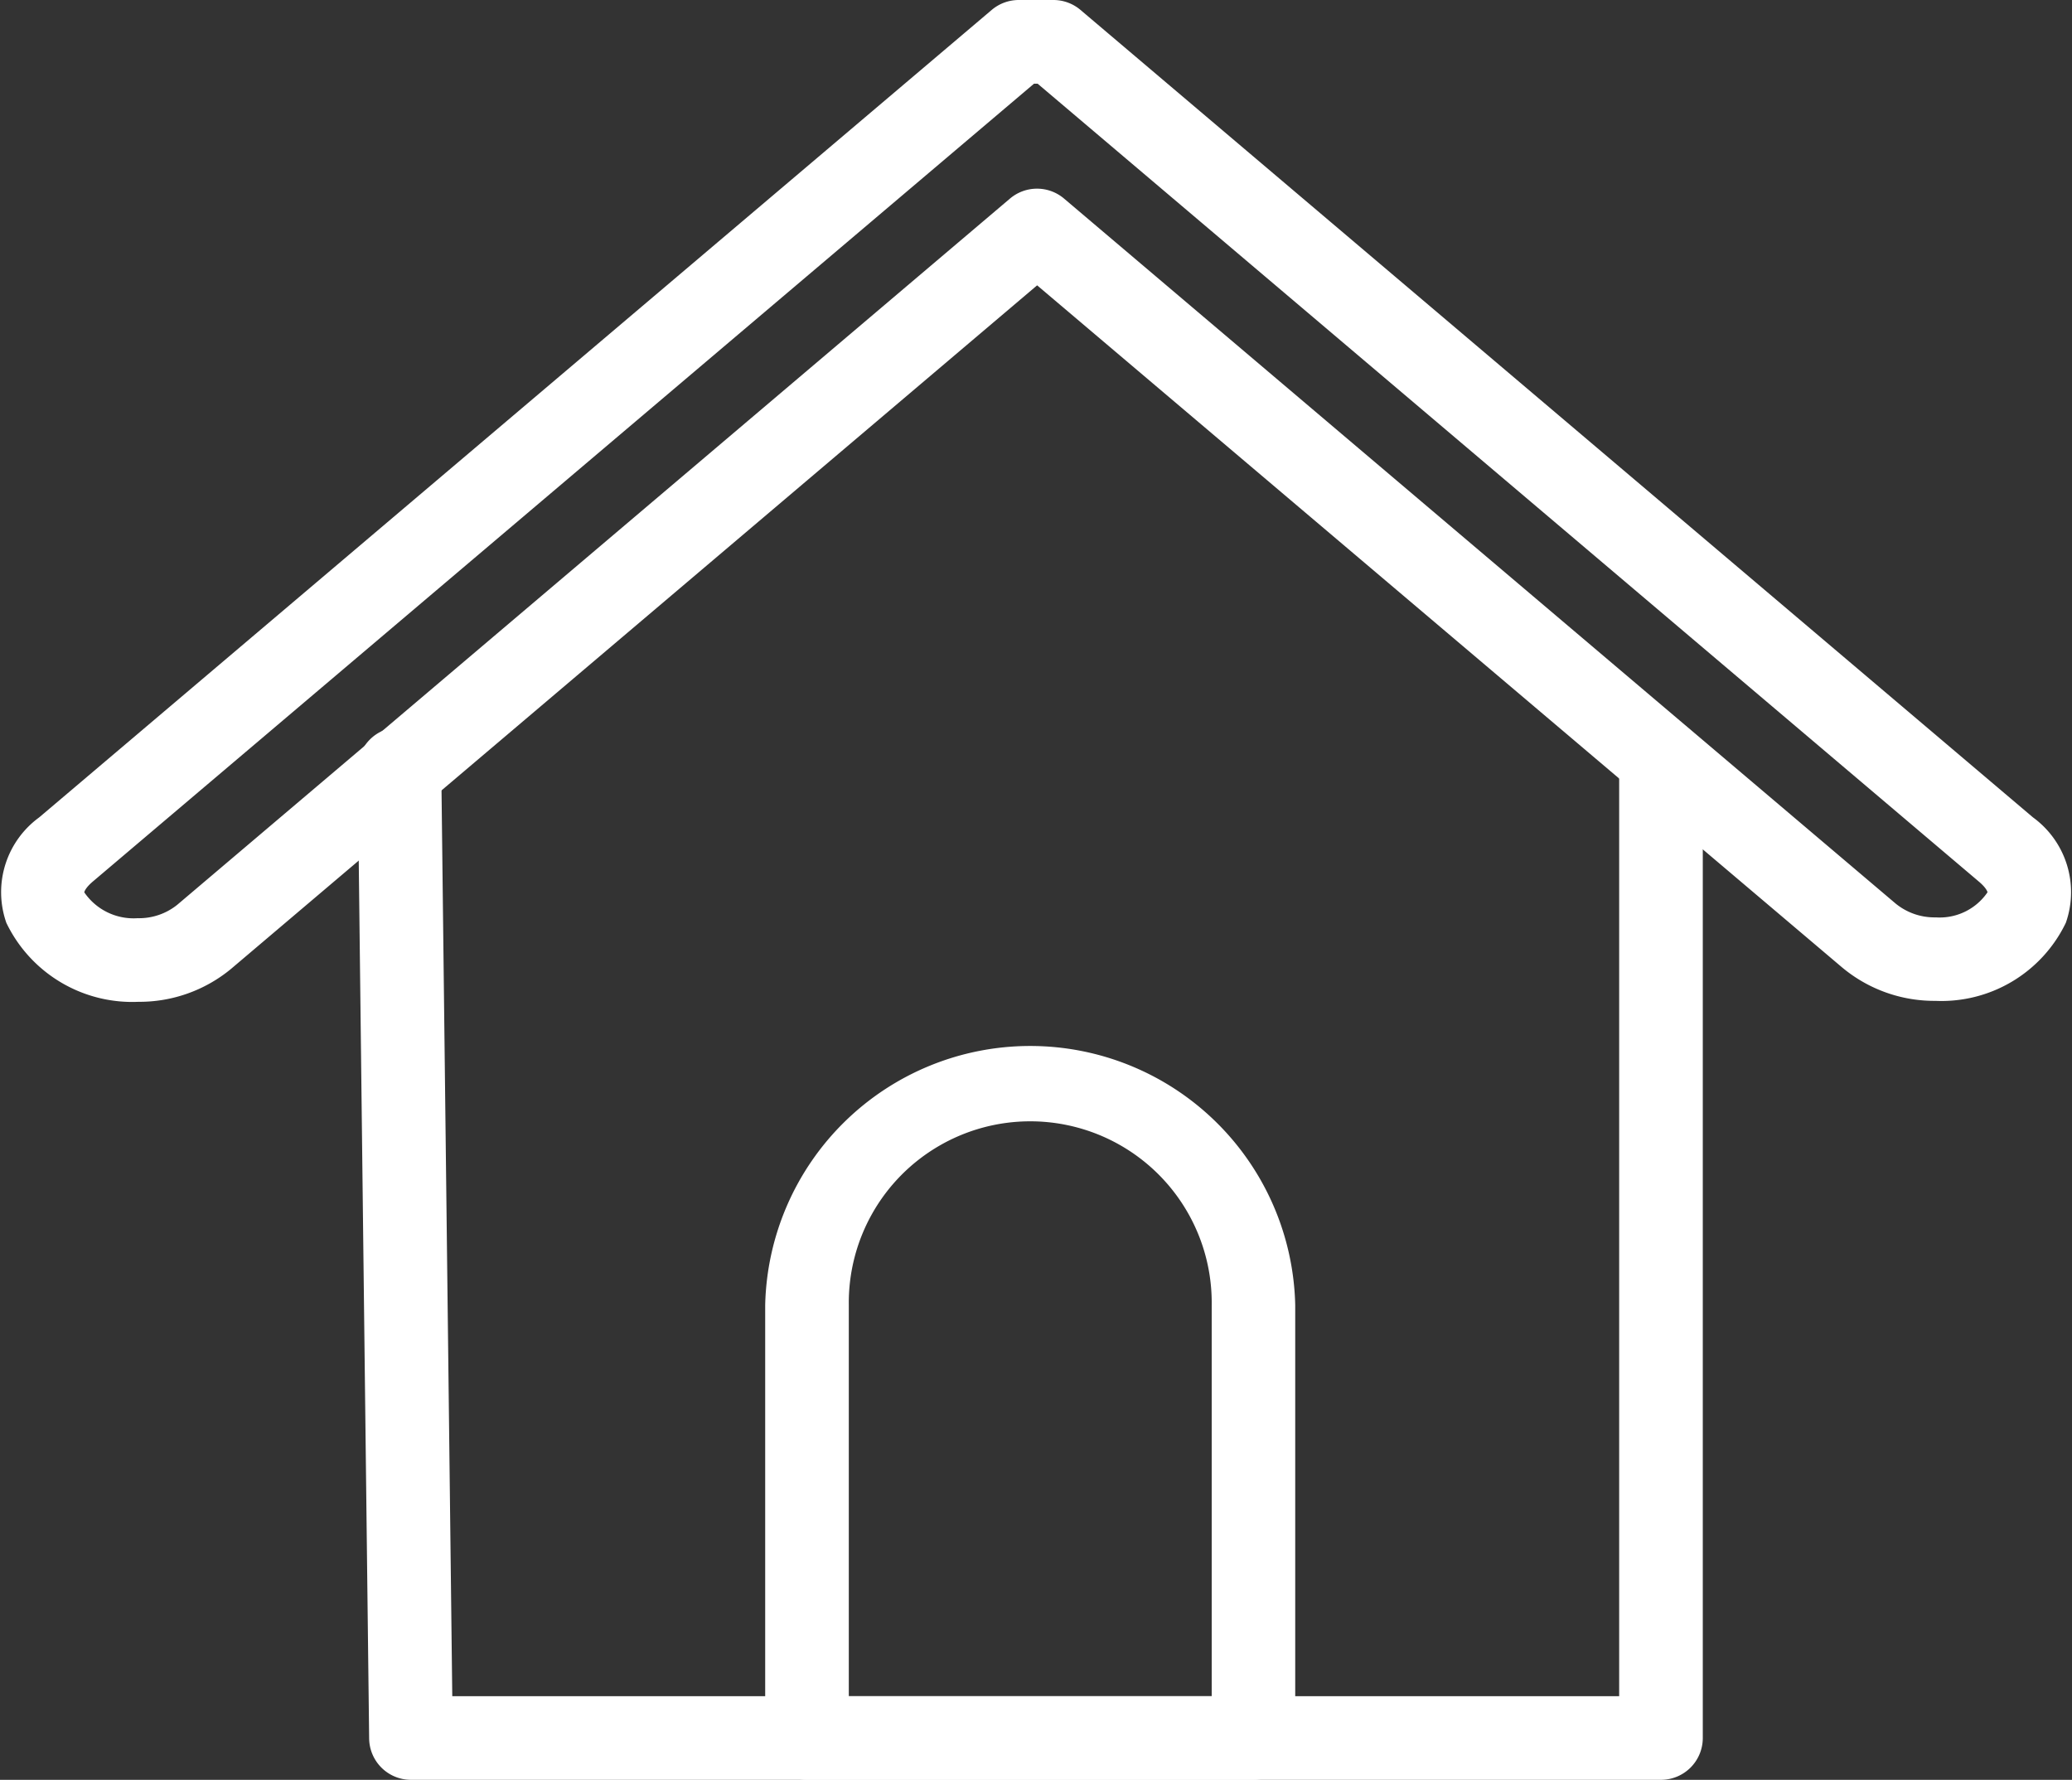
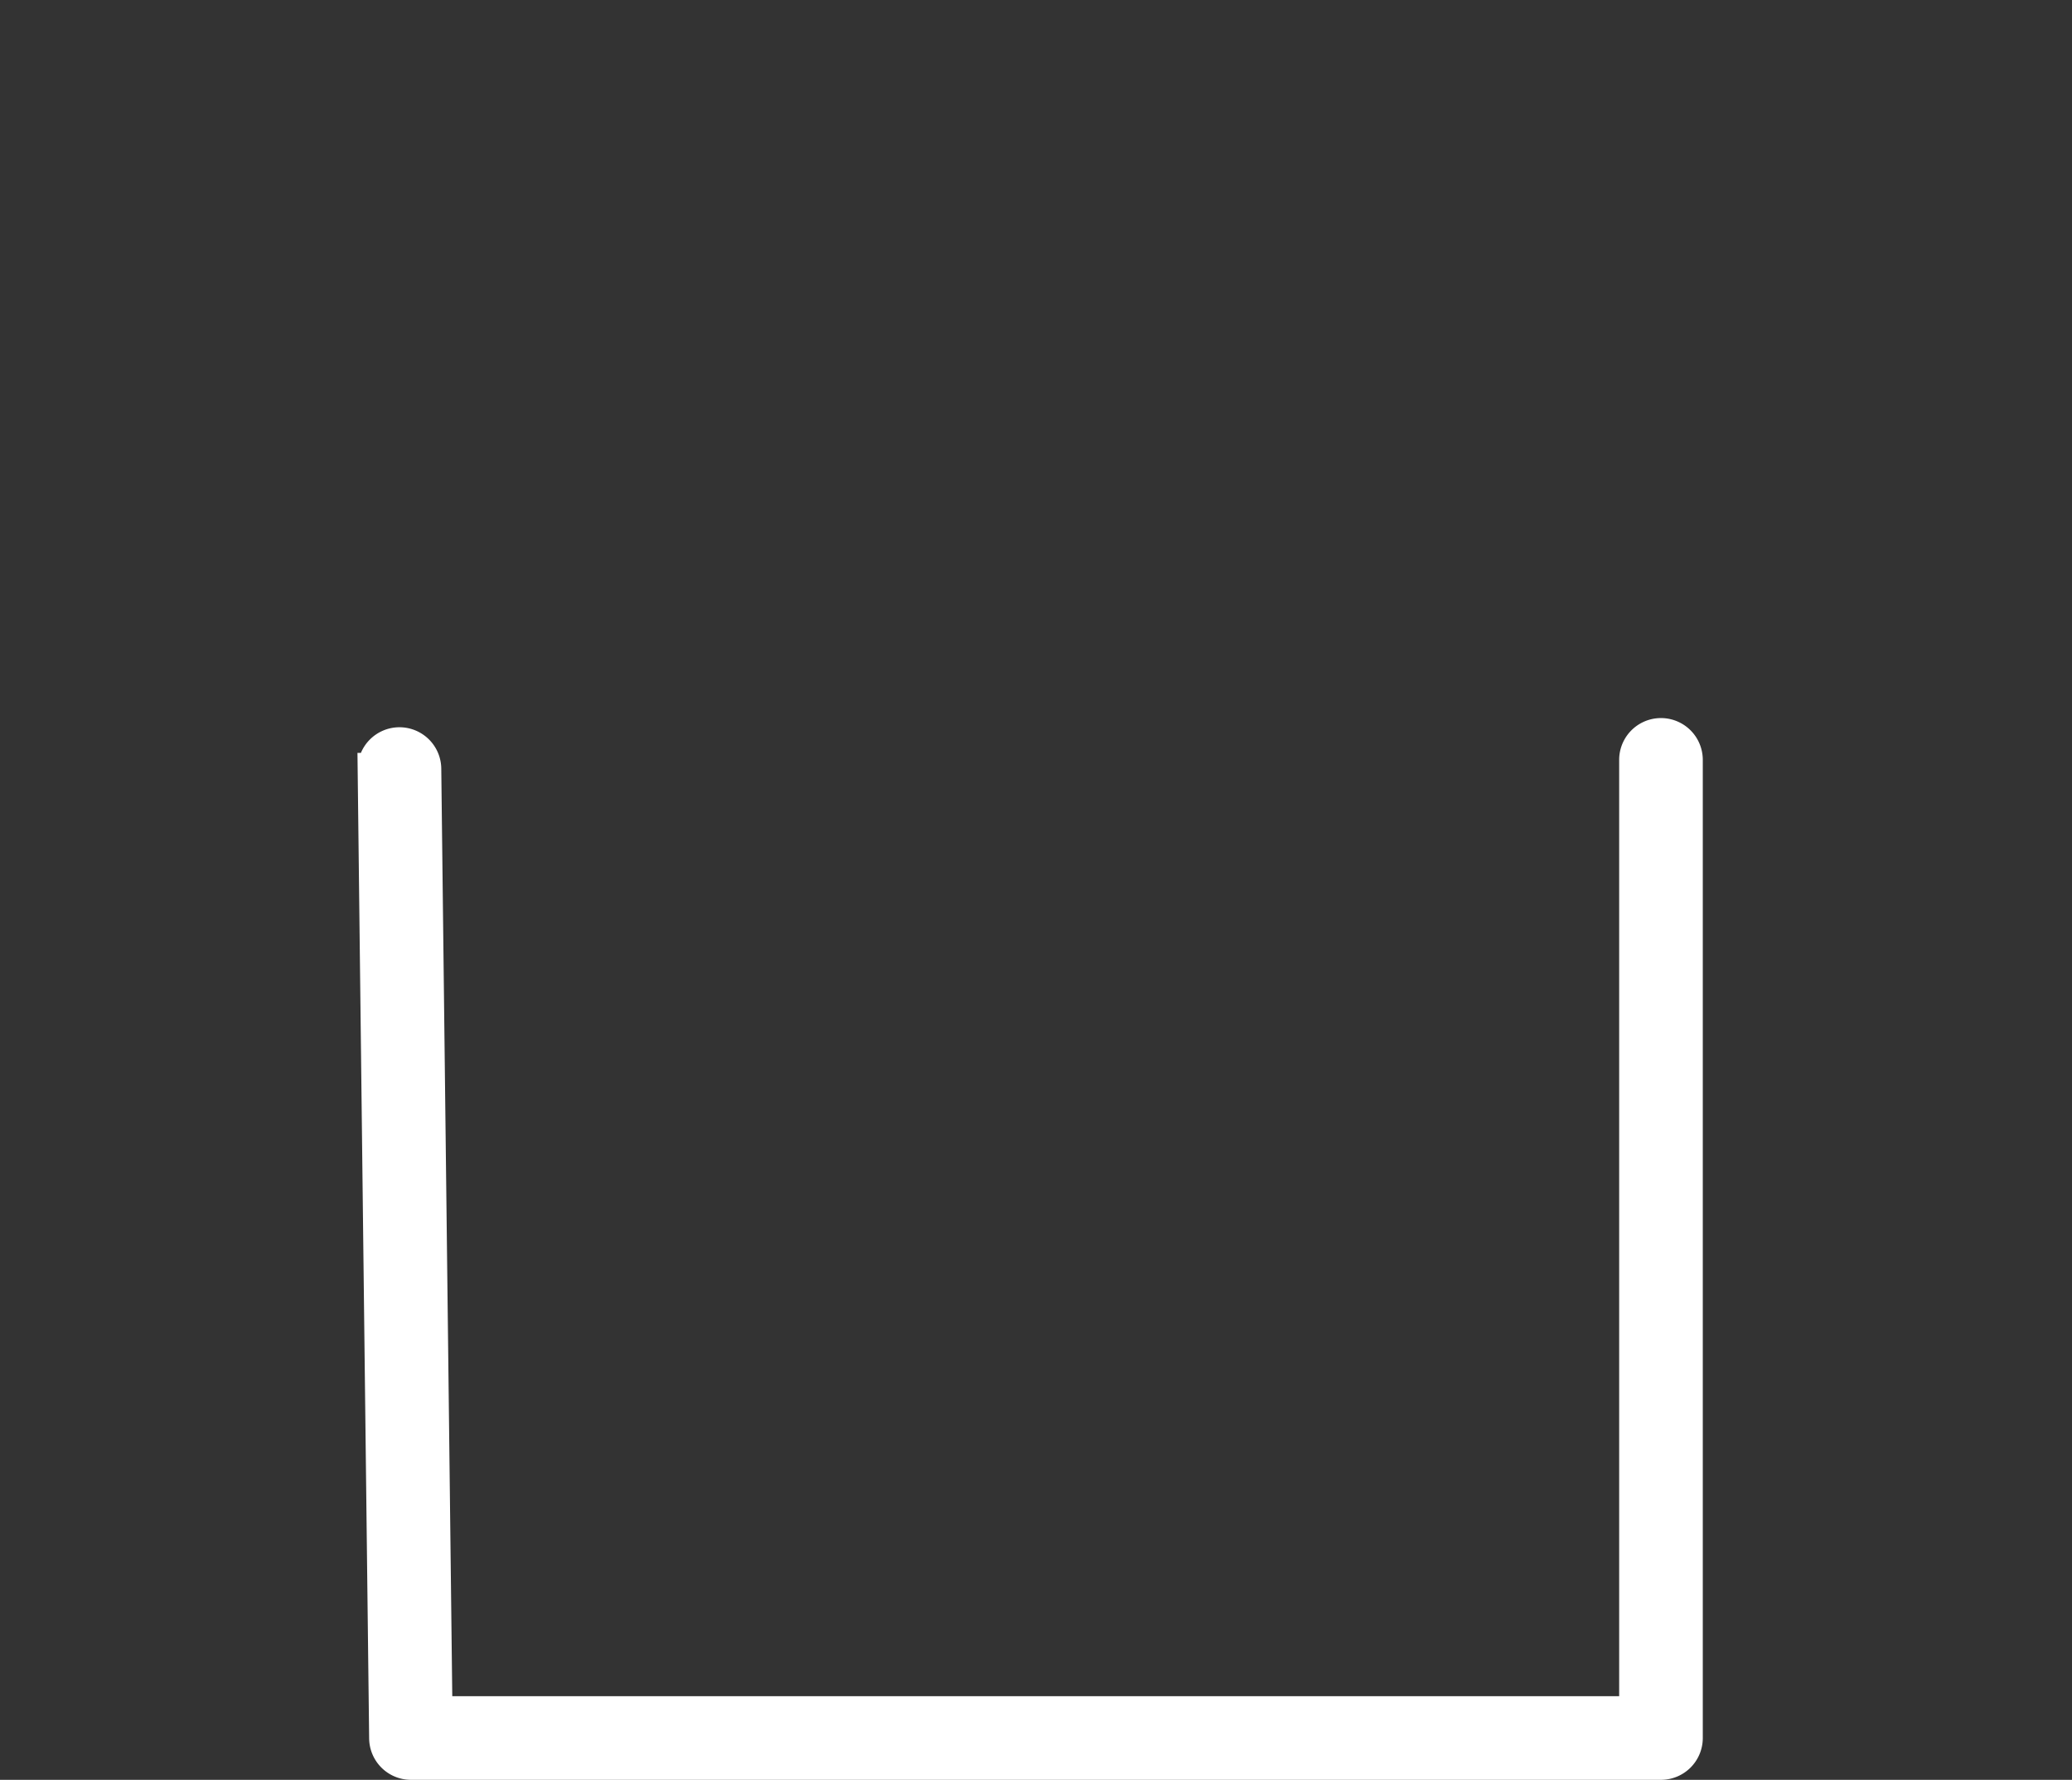
<svg xmlns="http://www.w3.org/2000/svg" width="62.938" height="54.072" viewBox="0 0 62.938 54.072">
  <rect x="0" y="0" width="62.938" height="54.072" fill="#333333" stroke="none" />
  <g id="Group_2201" data-name="Group 2201" transform="translate(-1590.722 -864.359)">
    <g id="house_x2C___tree__x2C__home__x2C__real_estate__x2C_" transform="translate(1591.243 864.859)">
      <g id="Group_1802" data-name="Group 1802" transform="translate(0 0)">
        <g id="Group_1796" data-name="Group 1796" transform="translate(10.845 21.815)">
          <path id="Path_23980" data-name="Path 23980" d="M221.769,290.952H183.8a.77.77,0,0,1-.77-.761l-.349-29.437a.77.77,0,0,1,.761-.779h.009a.77.77,0,0,1,.77.761l.34,28.676H221V260.466a.77.77,0,1,1,1.54,0v29.716A.77.77,0,0,1,221.769,290.952Z" transform="translate(-182.683 -259.696)" fill="#fff" stroke="#fff" stroke-width="1" />
        </g>
        <g id="Group_1797" data-name="Group 1797" transform="translate(0 0)">
-           <path id="Path_23981" data-name="Path 23981" d="M122.993,161.673a3.744,3.744,0,0,1-3.54-2.09,2.31,2.31,0,0,1,.843-2.619l28.948-24.543a.77.77,0,0,1,.5-.183h1.05a.77.77,0,0,1,.5.183l28.946,24.542a2.31,2.31,0,0,1,.845,2.618,3.693,3.693,0,0,1-3.491,2.063h0a3.868,3.868,0,0,1-2.547-.921L150.3,139.751l-24.813,21.044A3.869,3.869,0,0,1,122.993,161.673Zm27.031-27.894-28.731,24.359c-.556.474-.435.8-.4.913a2.313,2.313,0,0,0,2.095,1.082,2.352,2.352,0,0,0,1.509-.52l25.3-21.459a.77.77,0,0,1,1,0l25.239,21.4a2.361,2.361,0,0,0,1.549.554h0a2.259,2.259,0,0,0,2.046-1.056c.04-.108.161-.436-.4-.911l-28.729-24.358Z" transform="translate(-119.318 -132.238)" fill="#fff" stroke="#fff" stroke-width="1" />
-         </g>
+           </g>
        <g id="Group_1798" data-name="Group 1798" transform="translate(23.222 31.603)">
-           <path id="Path_23982" data-name="Path 23982" d="M269.325,338.35H255.761a.77.77,0,0,1-.77-.77V324.434a7.552,7.552,0,0,1,15.1,0V337.58A.77.77,0,0,1,269.325,338.35Zm-12.794-1.54h12.023V324.434a6.012,6.012,0,1,0-12.023,0Z" transform="translate(-254.991 -316.882)" fill="#fff" stroke="#fff" stroke-width="1" />
-         </g>
+           </g>
      </g>
    </g>
  </g>
</svg>